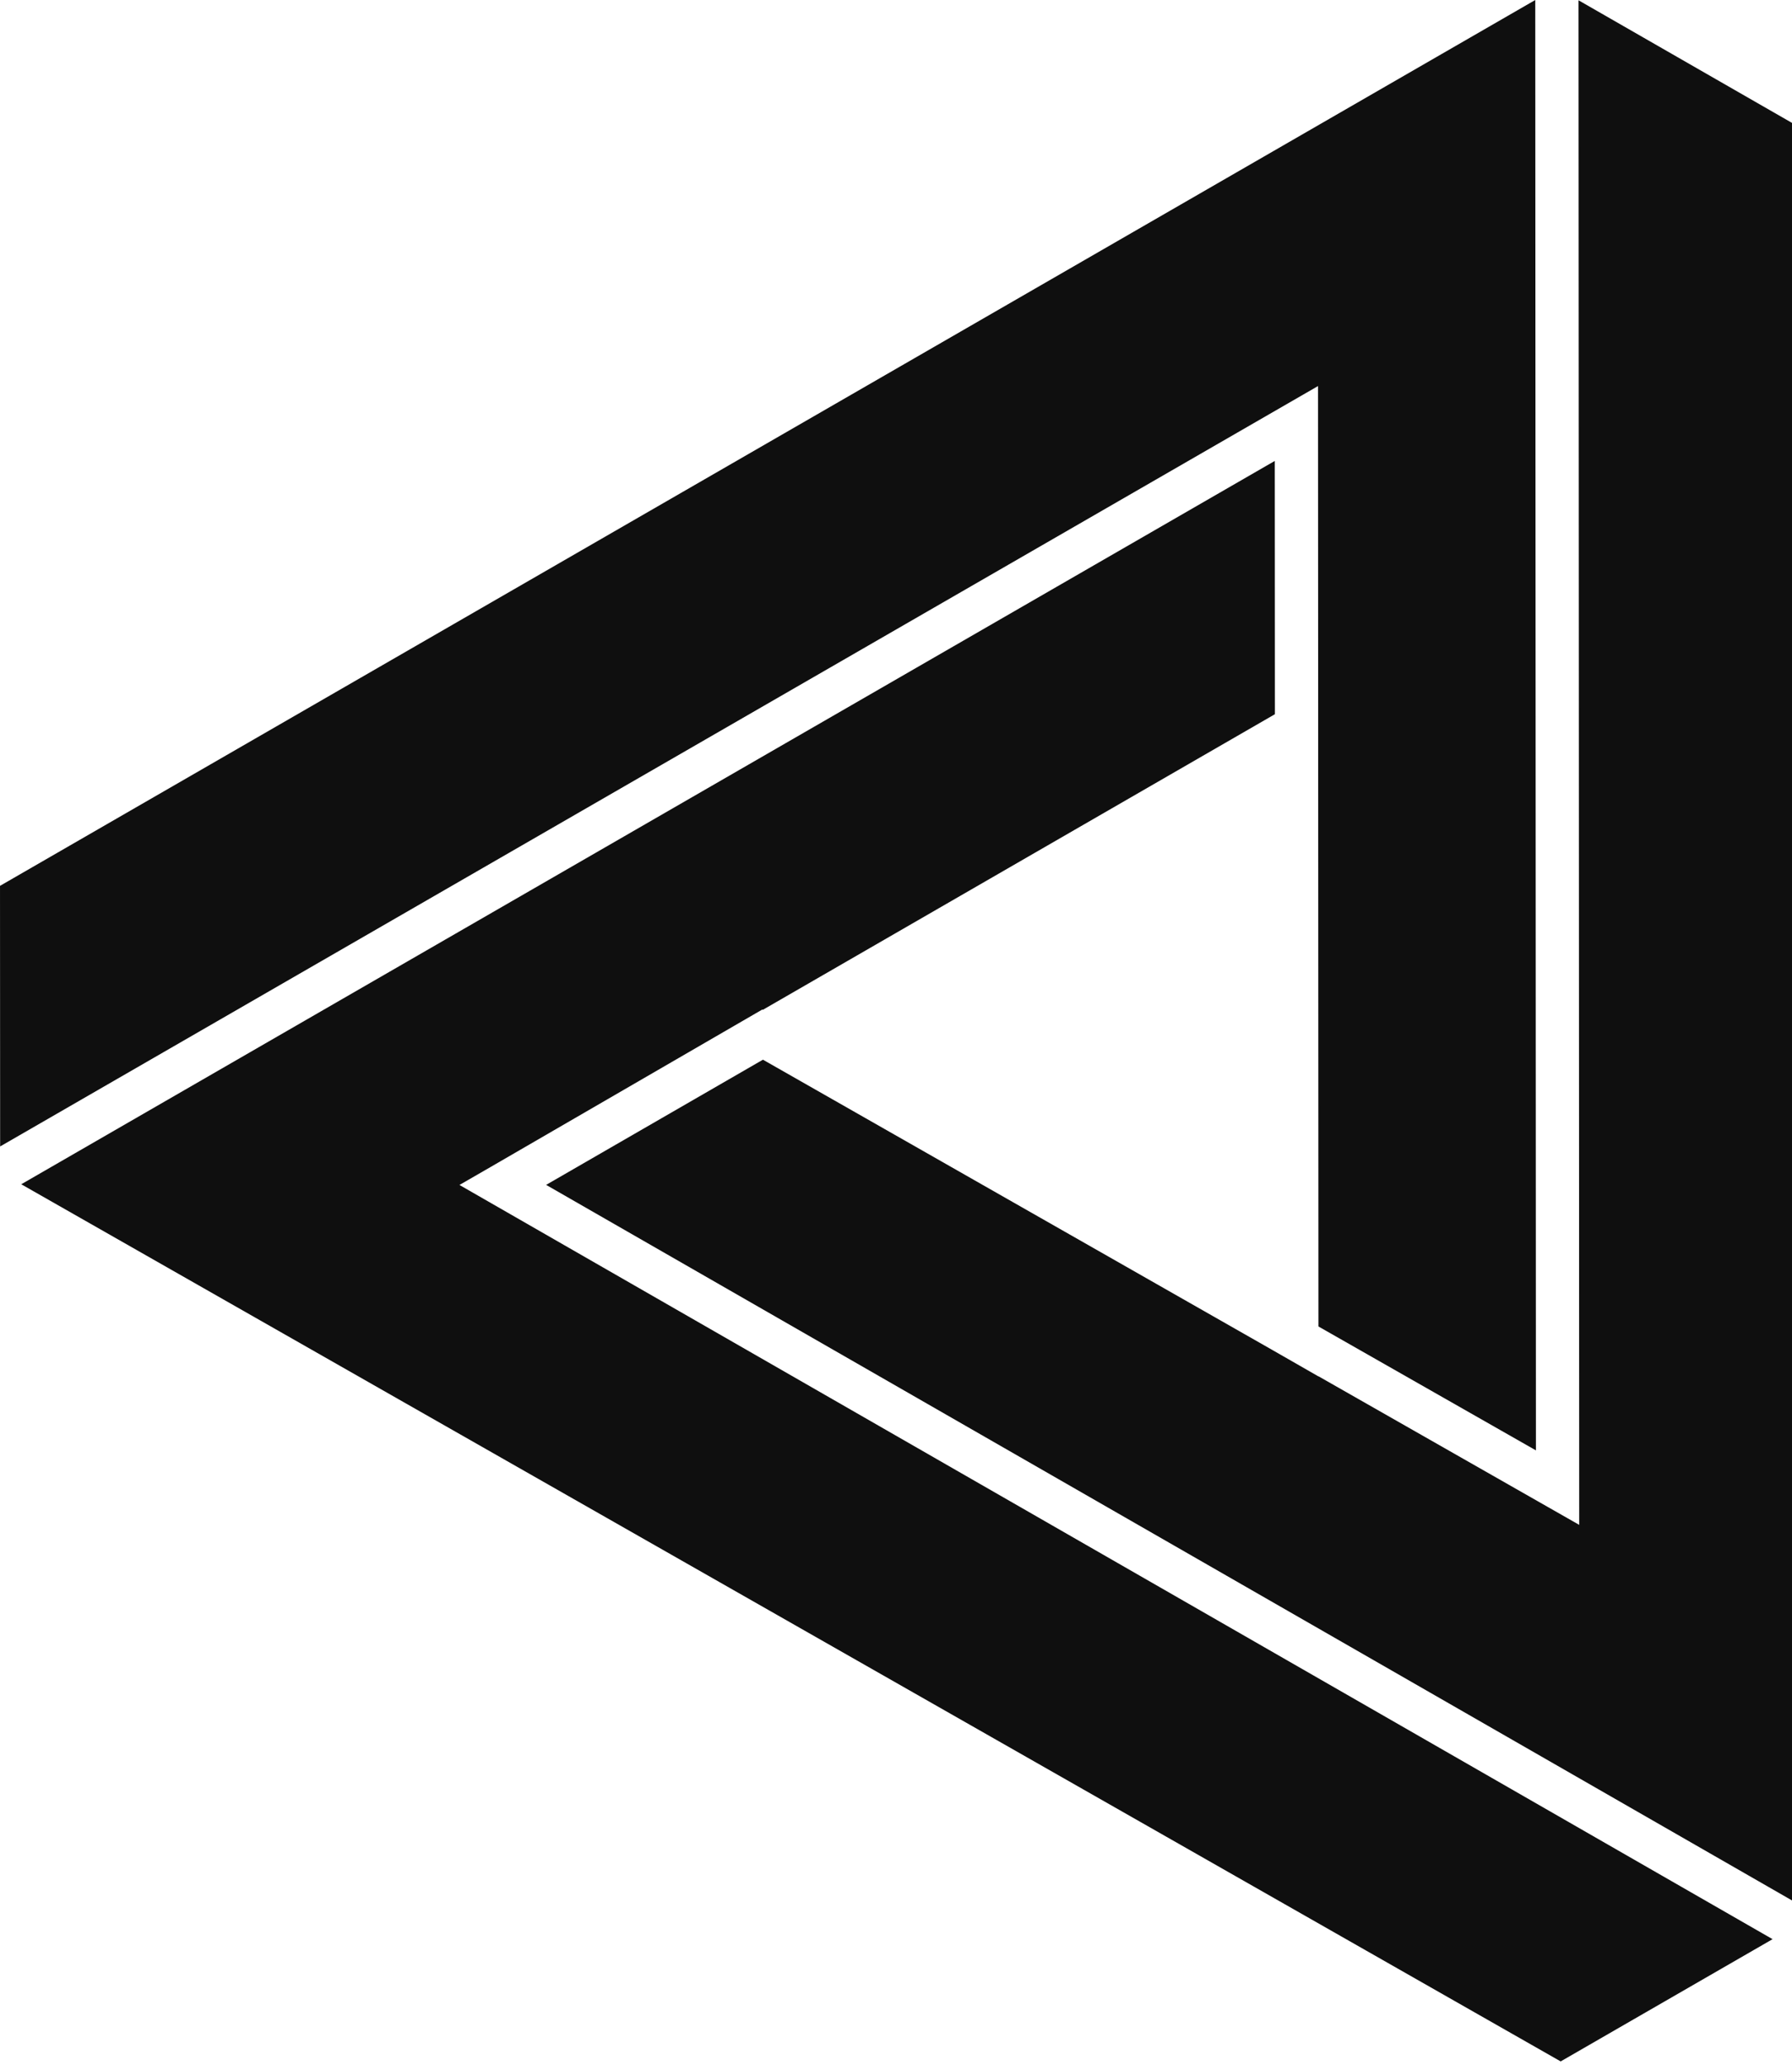
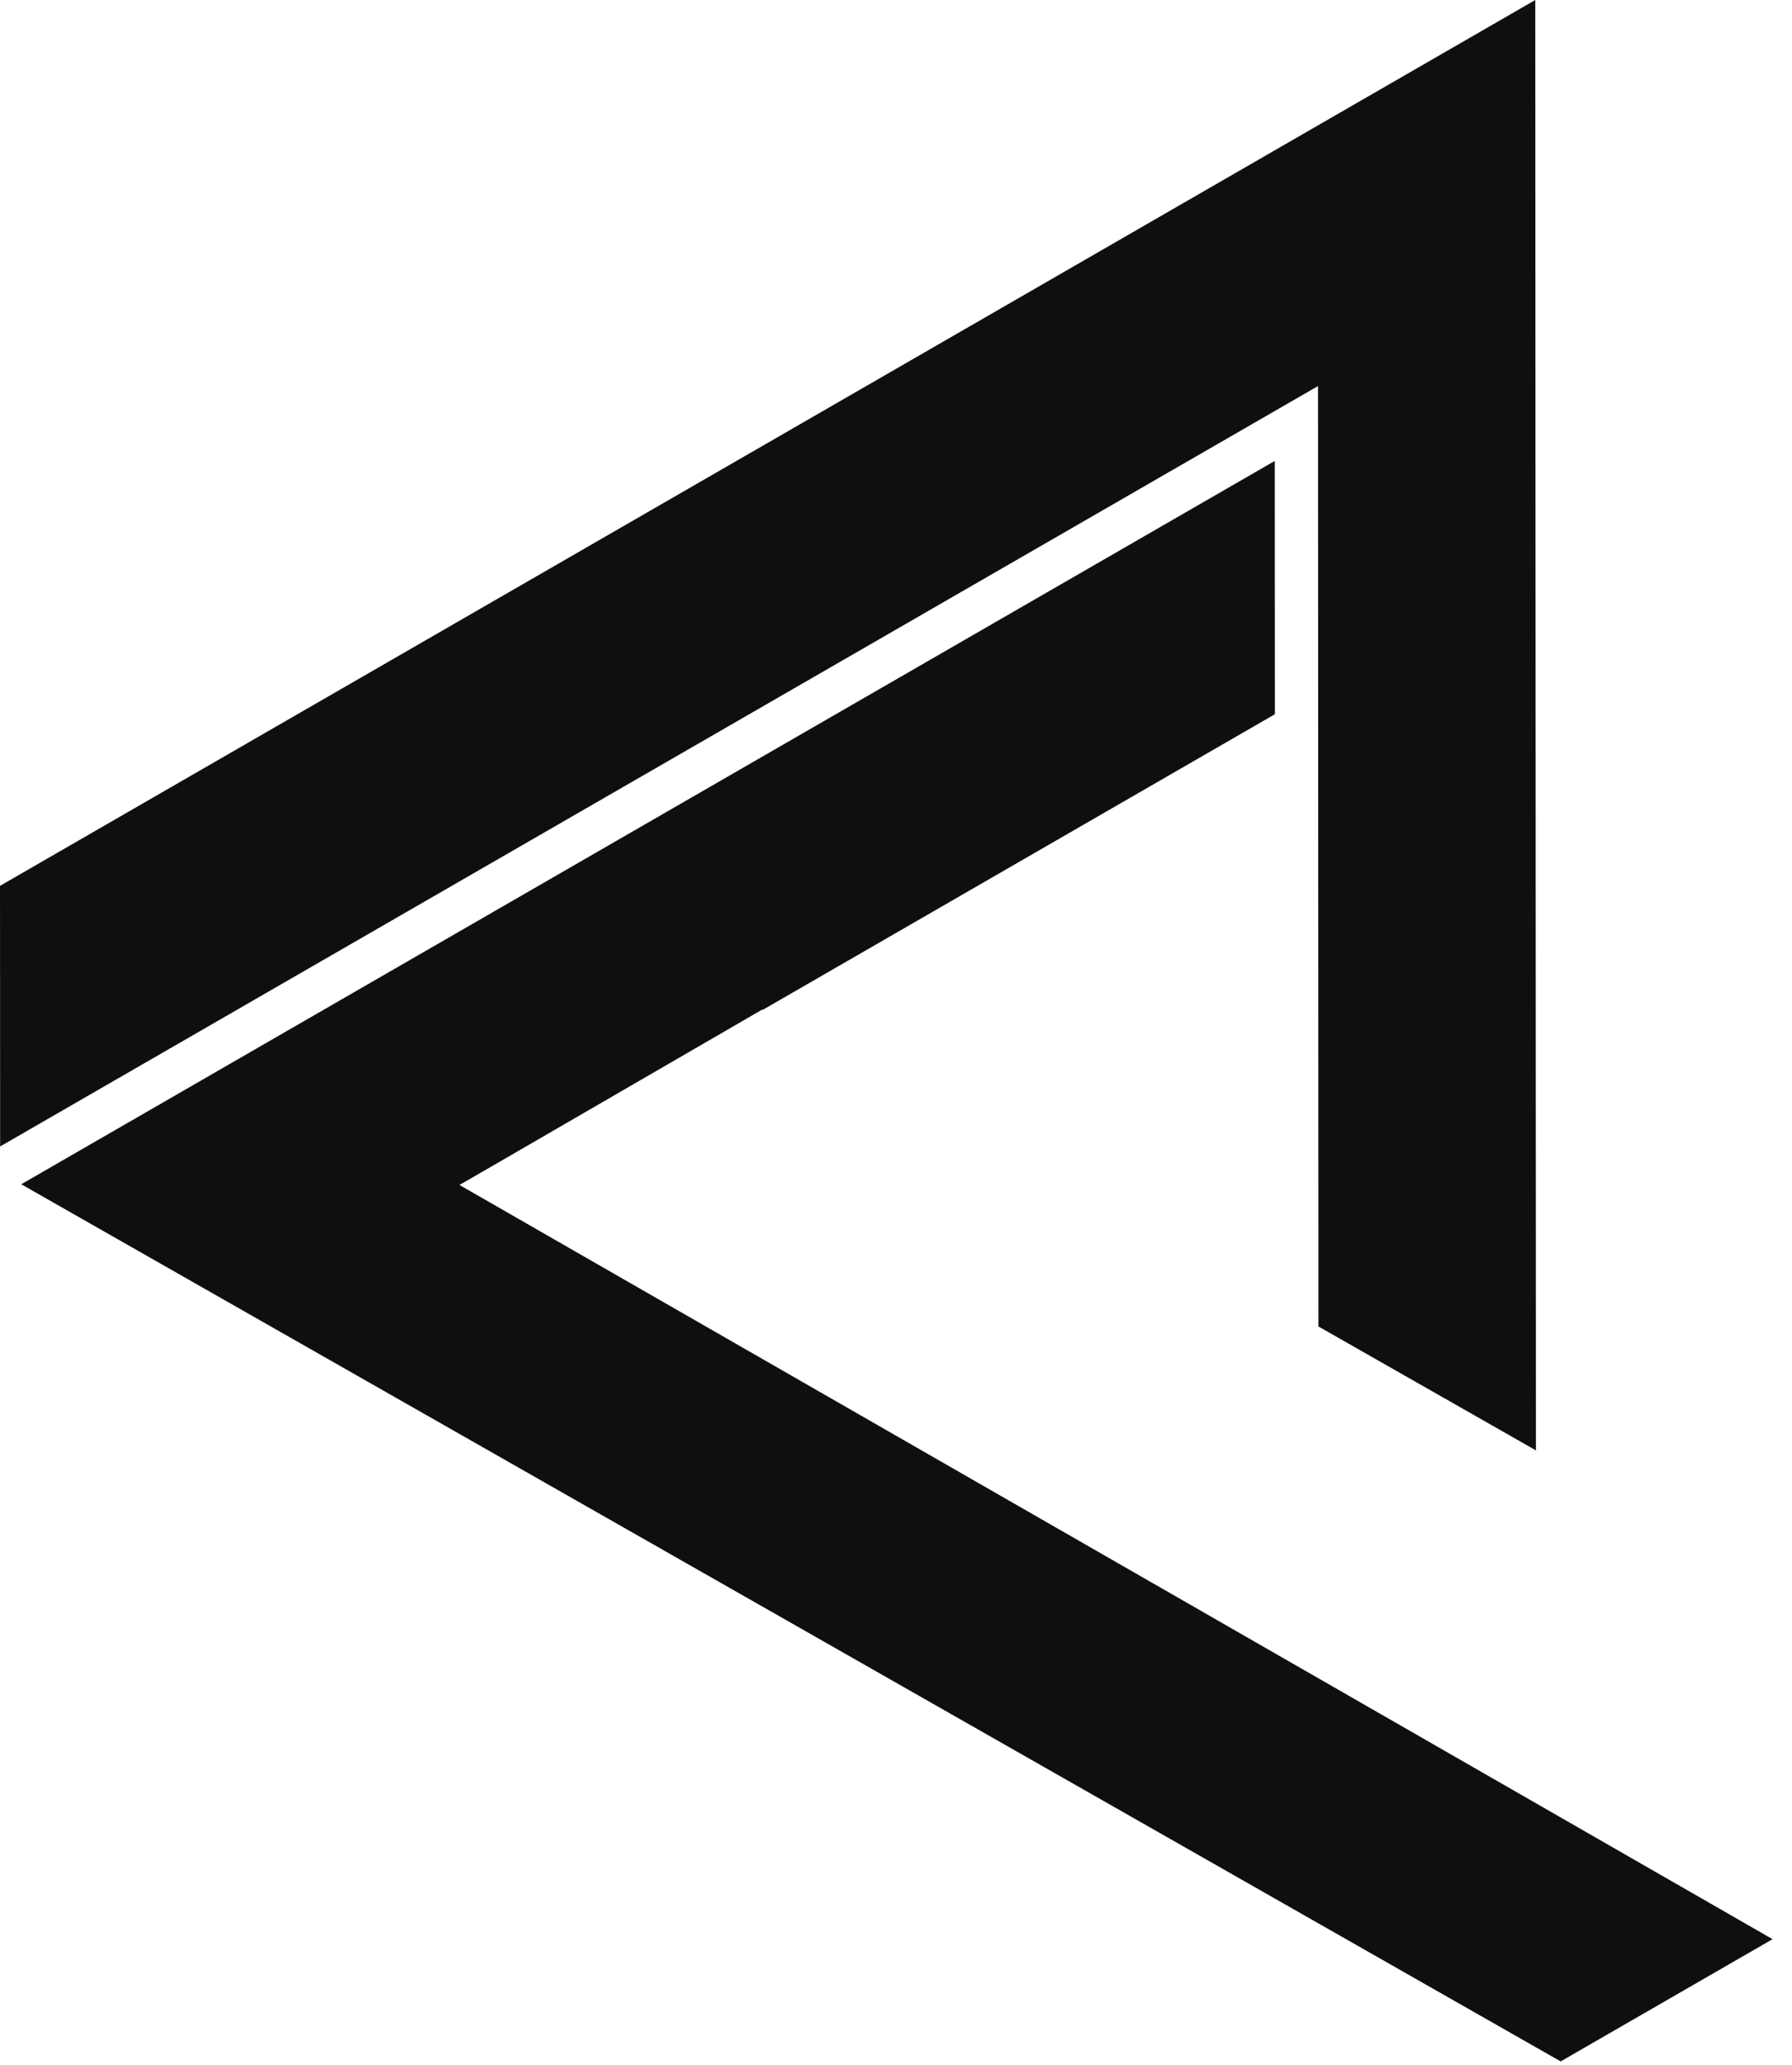
<svg xmlns="http://www.w3.org/2000/svg" viewBox="0 0 204 235">
  <g fill="#0f0f0f" transform="matrix(2.346, 0, 0, 2.346, -15.159, 0)" style="">
    <path d="M28.757 57.483l1.517-.875 13.176-7.634.026.014 24.85-14.341-.006-12.287L7.493 57.449 82.193 100l10.282-5.93-19.037-10.932z" />
    <path d="M70.426 35.858l.013 28.49 10.554 6.011L80.96 0 6.462 42.973l.006 12.642 63.95-36.887z" />
-     <path d="M83.093 73.972l-12.652-7.208-.001.007-2.273-1.303-24.684-14.062-10.521 6.073L93.538 92.26l-.041-86.253L83.059.014z" />
  </g>
</svg>